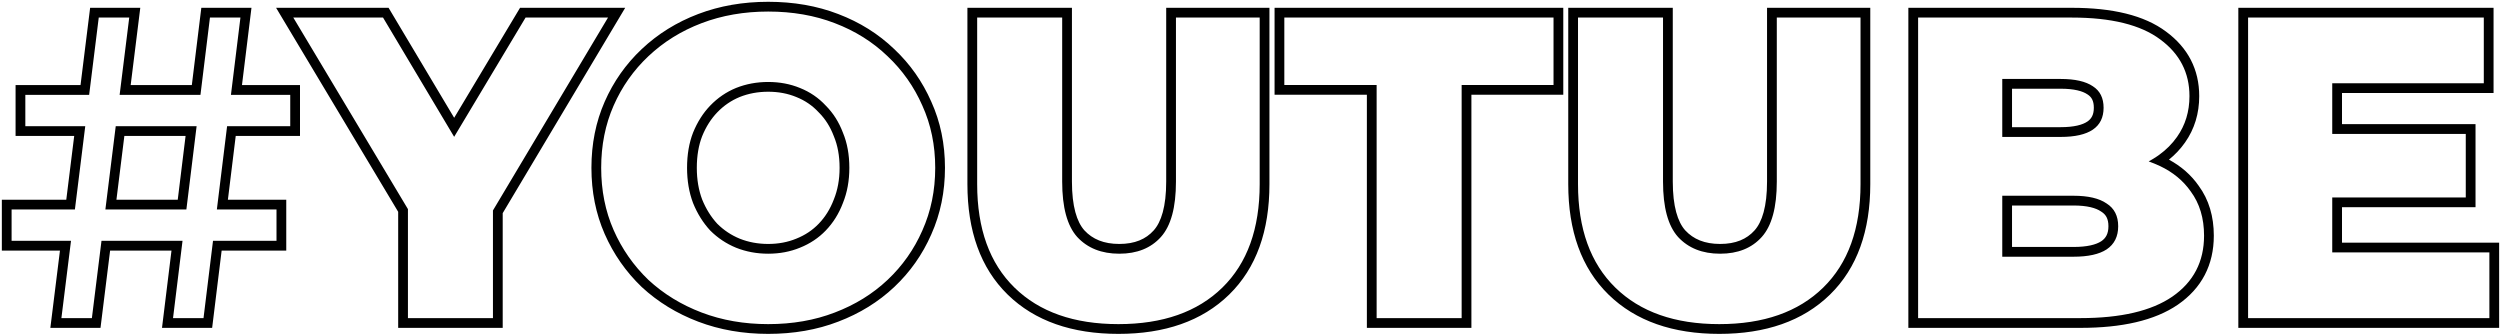
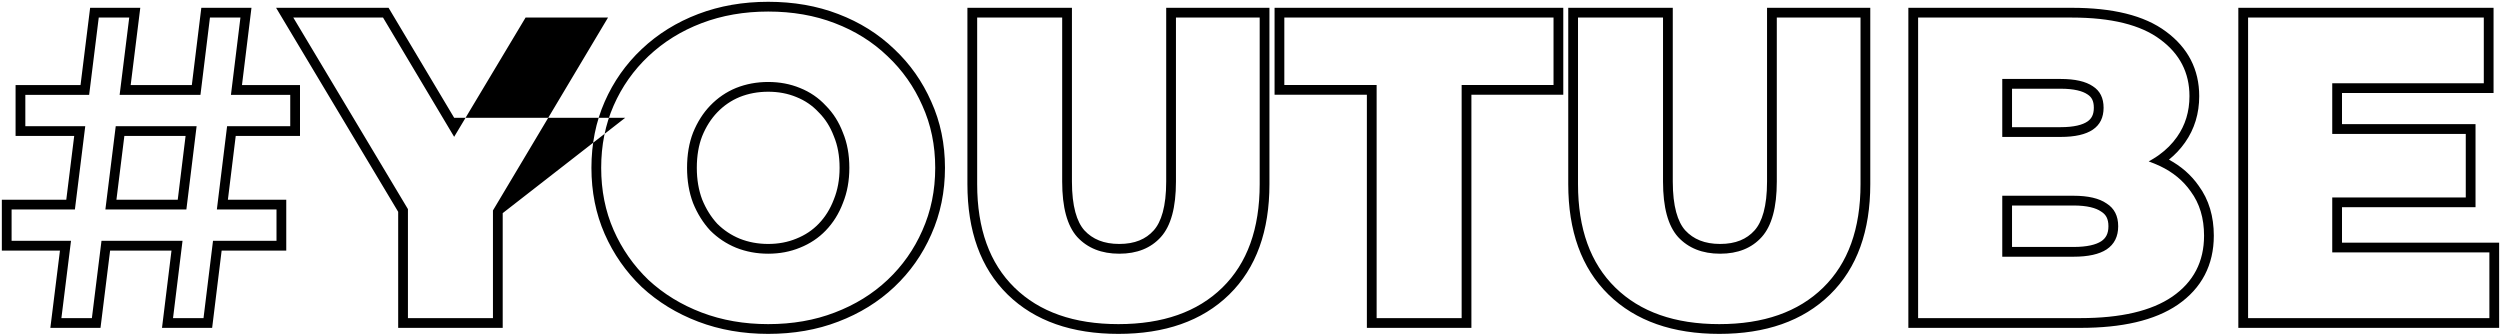
<svg xmlns="http://www.w3.org/2000/svg" width="1281" height="172" viewBox="0 0 1281 172" fill="none">
-   <path fill-rule="evenodd" clip-rule="evenodd" d="M83.008 168L87.873 128.4H56.419L51.497 168H25.8L30.722 128.4H0.94V102.34H33.961L38.022 69.66H7.98V43.6H41.261L46.183 4H71.88L66.958 43.6H98.291L103.157 4H128.852L123.987 43.6H153.72V69.66H120.785L116.77 102.34H146.68V128.4H113.568L108.703 168H83.008ZM109.145 123.4H141.68V107.34H111.118L116.362 64.66H148.72V48.6H118.335L123.2 9H107.58L102.715 48.6H61.298L66.22 9H50.6L45.678 48.6H12.98V64.66H43.682L38.378 107.34H5.94V123.4H36.382L31.46 163H47.08L52.002 123.4H93.525L88.66 163H104.28L109.145 123.4ZM95.498 107.34L100.742 64.66H59.302L53.998 107.34H95.498ZM91.075 102.34L95.09 69.66H63.719L59.658 102.34H91.075ZM204.027 168V108.532L141.468 4H199.107L232.716 60.362L266.474 4H320.352L257.587 109.212V168H204.027ZM252.587 107.834L311.547 9H269.307L232.707 70.109L196.267 9H150.287L209.027 107.15V163H252.587V107.834ZM328.816 147.058L328.781 147.024C320.683 139.238 314.365 130.19 309.849 119.911C305.291 109.539 303.046 98.212 303.046 86C303.046 73.788 305.291 62.461 309.849 52.089C314.369 41.8 320.698 32.812 328.817 25.161C337.088 17.359 346.749 11.37 357.749 7.186C368.787 2.989 380.763 0.92 393.626 0.92C406.622 0.92 418.604 2.984 429.513 7.19C440.509 11.373 450.102 17.364 458.233 25.178C466.337 32.818 472.655 41.792 477.172 52.062C481.884 62.44 484.206 73.776 484.206 86C484.206 98.229 481.882 109.633 477.178 120.145C472.658 130.428 466.331 139.411 458.215 147.059C450.084 154.721 440.497 160.632 429.513 164.81C418.605 169.015 406.622 171.08 393.626 171.08C380.763 171.08 368.787 169.011 357.749 164.813C346.769 160.638 337.12 154.735 328.852 147.091L328.816 147.058ZM427.726 160.14C438.14 156.18 447.16 150.607 454.786 143.42C462.413 136.233 468.353 127.8 472.606 118.12C477.006 108.293 479.206 97.587 479.206 86C479.206 74.413 477.006 63.78 472.606 54.1C468.353 44.42 462.413 35.987 454.786 28.8C447.16 21.467 438.14 15.82 427.726 11.86C417.46 7.9 406.093 5.92 393.626 5.92C381.306 5.92 369.94 7.9 359.526 11.86C349.113 15.82 340.02 21.467 332.246 28.8C324.62 35.987 318.68 44.42 314.426 54.1C310.173 63.78 308.046 74.413 308.046 86C308.046 97.587 310.173 108.22 314.426 117.9C318.68 127.58 324.62 136.087 332.246 143.42C340.02 150.607 349.113 156.18 359.526 160.14C369.94 164.1 381.306 166.08 393.626 166.08C406.093 166.08 417.46 164.1 427.726 160.14ZM408.026 122.287L408.049 122.278C412.554 120.476 416.35 117.933 419.502 114.654L419.505 114.652C422.823 111.206 425.403 107.1 427.23 102.27L427.251 102.216L427.273 102.161C429.202 97.403 430.206 92.037 430.206 86C430.206 79.797 429.196 74.455 427.291 69.883L427.259 69.807L427.23 69.729C425.408 64.915 422.846 60.91 419.571 57.636L419.503 57.568L419.438 57.497C416.288 54.095 412.511 51.507 408.049 49.722L408.026 49.713L408.003 49.703C403.671 47.92 398.898 47 393.626 47C388.365 47 383.507 47.916 379.006 49.713C374.682 51.498 370.865 54.103 367.528 57.568C364.356 60.868 361.758 64.921 359.774 69.804C357.992 74.401 357.046 79.772 357.046 86C357.046 92.055 357.983 97.44 359.782 102.216C361.758 107.073 364.349 111.199 367.53 114.652C370.855 117.96 374.67 120.498 379.007 122.287C383.507 124.084 388.366 125 393.626 125C398.898 125 403.671 124.08 408.003 122.297L408.026 122.287ZM377.126 126.92C372.14 124.867 367.74 121.933 363.926 118.12C360.26 114.16 357.326 109.467 355.126 104.04C353.073 98.613 352.046 92.6 352.046 86C352.046 79.253 353.073 73.24 355.126 67.96C357.326 62.533 360.26 57.913 363.926 54.1C367.74 50.14 372.14 47.133 377.126 45.08C382.26 43.027 387.76 42 393.626 42C399.493 42 404.92 43.027 409.906 45.08C415.04 47.133 419.44 50.14 423.106 54.1C426.92 57.913 429.853 62.533 431.906 67.96C434.106 73.24 435.206 79.253 435.206 86C435.206 92.6 434.106 98.613 431.906 104.04C429.853 109.467 426.92 114.16 423.106 118.12C419.44 121.933 415.04 124.867 409.906 126.92C404.92 128.973 399.493 130 393.626 130C387.76 130 382.26 128.973 377.126 126.92ZM495.701 4H549.261V93.04C549.261 105.794 551.779 113.71 555.659 118.054C559.83 122.558 565.582 125 573.521 125C581.479 125 587.13 122.549 591.14 118.08C595.033 113.742 597.561 105.82 597.561 93.04V4H650.461V94.36C650.461 118.186 643.791 137.302 629.815 150.956C615.884 164.568 596.746 171.08 573.081 171.08C549.416 171.08 530.279 164.568 516.347 150.956C502.371 137.302 495.701 118.186 495.701 94.36V4ZM551.961 121.42C546.828 115.7 544.261 106.24 544.261 93.04V9H500.701V94.36C500.701 117.24 507.081 134.913 519.841 147.38C532.601 159.847 550.348 166.08 573.081 166.08C595.814 166.08 613.561 159.847 626.321 147.38C639.081 134.913 645.461 117.24 645.461 94.36V9H602.561V93.04C602.561 106.24 599.994 115.7 594.861 121.42C589.728 127.14 582.614 130 573.521 130C564.428 130 557.241 127.14 551.961 121.42ZM700.387 168V48.54H653.087V4H801.027V48.54H753.947V168H700.387ZM748.947 43.54H796.027V9H658.087V43.54H705.387V163H748.947V43.54ZM803.572 4H857.132V93.04C857.132 105.794 859.65 113.71 863.53 118.054C867.701 122.558 873.453 125 881.392 125C889.35 125 895.001 122.549 899.011 118.08C902.904 113.742 905.432 105.82 905.432 93.04V4H958.332V94.36C958.332 118.186 951.662 137.302 937.686 150.956C923.755 164.568 904.617 171.08 880.952 171.08C857.288 171.08 838.15 164.568 824.218 150.956C810.242 137.302 803.572 118.186 803.572 94.36V4ZM859.832 121.42C854.699 115.7 852.132 106.24 852.132 93.04V9H808.572V94.36C808.572 117.24 814.952 134.913 827.712 147.38C840.472 159.847 858.219 166.08 880.952 166.08C903.685 166.08 921.432 159.847 934.192 147.38C946.952 134.913 953.332 117.24 953.332 94.36V9H910.432V93.04C910.432 106.24 907.865 115.7 902.732 121.42C897.599 127.14 890.485 130 881.392 130C872.299 130 865.112 127.14 859.832 121.42ZM977.841 168V4H1061.6C1082.29 4 1098.67 7.794 1109.9 16.207C1121.1 24.449 1126.88 35.597 1126.88 49.26C1126.88 58.123 1124.48 66.109 1119.6 73.027C1117.3 76.305 1114.55 79.227 1111.37 81.804C1117.59 85.168 1122.71 89.615 1126.6 95.184C1131.86 102.333 1134.36 110.956 1134.36 120.76C1134.36 135.726 1128.15 147.69 1115.92 156.117L1115.91 156.121L1115.91 156.125C1104.01 164.275 1087.14 168 1066 168H977.841ZM1122.54 98.1C1118.69 92.585 1113.44 88.248 1106.79 85.089C1105.84 84.635 1104.85 84.205 1103.84 83.8C1102.91 83.41 1101.96 83.043 1100.99 82.698C1102.52 81.874 1103.97 80.995 1105.34 80.063C1105.37 80.041 1105.4 80.019 1105.43 79.998C1105.72 79.8 1106.01 79.599 1106.29 79.397C1109.98 76.734 1113.05 73.655 1115.5 70.16C1119.75 64.147 1121.88 57.18 1121.88 49.26C1121.88 37.233 1116.89 27.553 1106.92 20.22C1096.95 12.74 1081.84 9 1061.6 9H982.841V163H1066C1086.68 163 1102.37 159.333 1113.08 152C1123.93 144.52 1129.36 134.107 1129.36 120.76C1129.36 111.813 1127.09 104.26 1122.54 98.1ZM1025.96 131.54H1062.48C1069.96 131.54 1075.61 130.293 1079.42 127.8C1083.38 125.16 1085.36 121.2 1085.36 115.92C1085.36 110.64 1083.38 106.753 1079.42 104.26C1075.61 101.62 1069.96 100.3 1062.48 100.3H1025.96V131.54ZM1025.96 70.16H1055.88C1063.21 70.16 1068.71 68.913 1072.38 66.42C1076.05 63.927 1077.88 60.187 1077.88 55.2C1077.88 50.213 1076.05 46.547 1072.38 44.2C1068.71 41.707 1063.21 40.46 1055.88 40.46H1025.96V70.16ZM1030.96 45.46V65.16H1055.88C1062.8 65.16 1067.11 63.955 1069.57 62.285C1071.68 60.851 1072.88 58.772 1072.88 55.2C1072.88 51.627 1071.69 49.692 1069.69 48.411L1069.63 48.374L1069.57 48.335C1067.11 46.665 1062.8 45.46 1055.88 45.46H1030.96ZM1030.96 105.3V126.54H1062.48C1069.53 126.54 1074.03 125.342 1076.66 123.63C1079.05 122.031 1080.36 119.735 1080.36 115.92C1080.36 112.097 1079.06 109.938 1076.76 108.491L1076.67 108.433L1076.58 108.371C1073.97 106.566 1069.51 105.3 1062.48 105.3H1030.96ZM1195.04 68.62H1263.46V101.18H1195.04V129.34H1275.56V163H1151.92V9H1272.7V42.66H1195.04V68.62ZM1200.04 47.66H1277.7V4H1146.92V168H1280.56V124.34H1200.04V106.18H1268.46V63.62H1200.04V47.66Z" fill="black" />
+   <path fill-rule="evenodd" clip-rule="evenodd" d="M83.008 168L87.873 128.4H56.419L51.497 168H25.8L30.722 128.4H0.94V102.34H33.961L38.022 69.66H7.98V43.6H41.261L46.183 4H71.88L66.958 43.6H98.291L103.157 4H128.852L123.987 43.6H153.72V69.66H120.785L116.77 102.34H146.68V128.4H113.568L108.703 168H83.008ZM109.145 123.4H141.68V107.34H111.118L116.362 64.66H148.72V48.6H118.335L123.2 9H107.58L102.715 48.6H61.298L66.22 9H50.6L45.678 48.6H12.98V64.66H43.682L38.378 107.34H5.94V123.4H36.382L31.46 163H47.08L52.002 123.4H93.525L88.66 163H104.28L109.145 123.4ZM95.498 107.34L100.742 64.66H59.302L53.998 107.34H95.498ZM91.075 102.34L95.09 69.66H63.719L59.658 102.34H91.075ZM204.027 168V108.532L141.468 4H199.107L232.716 60.362H320.352L257.587 109.212V168H204.027ZM252.587 107.834L311.547 9H269.307L232.707 70.109L196.267 9H150.287L209.027 107.15V163H252.587V107.834ZM328.816 147.058L328.781 147.024C320.683 139.238 314.365 130.19 309.849 119.911C305.291 109.539 303.046 98.212 303.046 86C303.046 73.788 305.291 62.461 309.849 52.089C314.369 41.8 320.698 32.812 328.817 25.161C337.088 17.359 346.749 11.37 357.749 7.186C368.787 2.989 380.763 0.92 393.626 0.92C406.622 0.92 418.604 2.984 429.513 7.19C440.509 11.373 450.102 17.364 458.233 25.178C466.337 32.818 472.655 41.792 477.172 52.062C481.884 62.44 484.206 73.776 484.206 86C484.206 98.229 481.882 109.633 477.178 120.145C472.658 130.428 466.331 139.411 458.215 147.059C450.084 154.721 440.497 160.632 429.513 164.81C418.605 169.015 406.622 171.08 393.626 171.08C380.763 171.08 368.787 169.011 357.749 164.813C346.769 160.638 337.12 154.735 328.852 147.091L328.816 147.058ZM427.726 160.14C438.14 156.18 447.16 150.607 454.786 143.42C462.413 136.233 468.353 127.8 472.606 118.12C477.006 108.293 479.206 97.587 479.206 86C479.206 74.413 477.006 63.78 472.606 54.1C468.353 44.42 462.413 35.987 454.786 28.8C447.16 21.467 438.14 15.82 427.726 11.86C417.46 7.9 406.093 5.92 393.626 5.92C381.306 5.92 369.94 7.9 359.526 11.86C349.113 15.82 340.02 21.467 332.246 28.8C324.62 35.987 318.68 44.42 314.426 54.1C310.173 63.78 308.046 74.413 308.046 86C308.046 97.587 310.173 108.22 314.426 117.9C318.68 127.58 324.62 136.087 332.246 143.42C340.02 150.607 349.113 156.18 359.526 160.14C369.94 164.1 381.306 166.08 393.626 166.08C406.093 166.08 417.46 164.1 427.726 160.14ZM408.026 122.287L408.049 122.278C412.554 120.476 416.35 117.933 419.502 114.654L419.505 114.652C422.823 111.206 425.403 107.1 427.23 102.27L427.251 102.216L427.273 102.161C429.202 97.403 430.206 92.037 430.206 86C430.206 79.797 429.196 74.455 427.291 69.883L427.259 69.807L427.23 69.729C425.408 64.915 422.846 60.91 419.571 57.636L419.503 57.568L419.438 57.497C416.288 54.095 412.511 51.507 408.049 49.722L408.026 49.713L408.003 49.703C403.671 47.92 398.898 47 393.626 47C388.365 47 383.507 47.916 379.006 49.713C374.682 51.498 370.865 54.103 367.528 57.568C364.356 60.868 361.758 64.921 359.774 69.804C357.992 74.401 357.046 79.772 357.046 86C357.046 92.055 357.983 97.44 359.782 102.216C361.758 107.073 364.349 111.199 367.53 114.652C370.855 117.96 374.67 120.498 379.007 122.287C383.507 124.084 388.366 125 393.626 125C398.898 125 403.671 124.08 408.003 122.297L408.026 122.287ZM377.126 126.92C372.14 124.867 367.74 121.933 363.926 118.12C360.26 114.16 357.326 109.467 355.126 104.04C353.073 98.613 352.046 92.6 352.046 86C352.046 79.253 353.073 73.24 355.126 67.96C357.326 62.533 360.26 57.913 363.926 54.1C367.74 50.14 372.14 47.133 377.126 45.08C382.26 43.027 387.76 42 393.626 42C399.493 42 404.92 43.027 409.906 45.08C415.04 47.133 419.44 50.14 423.106 54.1C426.92 57.913 429.853 62.533 431.906 67.96C434.106 73.24 435.206 79.253 435.206 86C435.206 92.6 434.106 98.613 431.906 104.04C429.853 109.467 426.92 114.16 423.106 118.12C419.44 121.933 415.04 124.867 409.906 126.92C404.92 128.973 399.493 130 393.626 130C387.76 130 382.26 128.973 377.126 126.92ZM495.701 4H549.261V93.04C549.261 105.794 551.779 113.71 555.659 118.054C559.83 122.558 565.582 125 573.521 125C581.479 125 587.13 122.549 591.14 118.08C595.033 113.742 597.561 105.82 597.561 93.04V4H650.461V94.36C650.461 118.186 643.791 137.302 629.815 150.956C615.884 164.568 596.746 171.08 573.081 171.08C549.416 171.08 530.279 164.568 516.347 150.956C502.371 137.302 495.701 118.186 495.701 94.36V4ZM551.961 121.42C546.828 115.7 544.261 106.24 544.261 93.04V9H500.701V94.36C500.701 117.24 507.081 134.913 519.841 147.38C532.601 159.847 550.348 166.08 573.081 166.08C595.814 166.08 613.561 159.847 626.321 147.38C639.081 134.913 645.461 117.24 645.461 94.36V9H602.561V93.04C602.561 106.24 599.994 115.7 594.861 121.42C589.728 127.14 582.614 130 573.521 130C564.428 130 557.241 127.14 551.961 121.42ZM700.387 168V48.54H653.087V4H801.027V48.54H753.947V168H700.387ZM748.947 43.54H796.027V9H658.087V43.54H705.387V163H748.947V43.54ZM803.572 4H857.132V93.04C857.132 105.794 859.65 113.71 863.53 118.054C867.701 122.558 873.453 125 881.392 125C889.35 125 895.001 122.549 899.011 118.08C902.904 113.742 905.432 105.82 905.432 93.04V4H958.332V94.36C958.332 118.186 951.662 137.302 937.686 150.956C923.755 164.568 904.617 171.08 880.952 171.08C857.288 171.08 838.15 164.568 824.218 150.956C810.242 137.302 803.572 118.186 803.572 94.36V4ZM859.832 121.42C854.699 115.7 852.132 106.24 852.132 93.04V9H808.572V94.36C808.572 117.24 814.952 134.913 827.712 147.38C840.472 159.847 858.219 166.08 880.952 166.08C903.685 166.08 921.432 159.847 934.192 147.38C946.952 134.913 953.332 117.24 953.332 94.36V9H910.432V93.04C910.432 106.24 907.865 115.7 902.732 121.42C897.599 127.14 890.485 130 881.392 130C872.299 130 865.112 127.14 859.832 121.42ZM977.841 168V4H1061.6C1082.29 4 1098.67 7.794 1109.9 16.207C1121.1 24.449 1126.88 35.597 1126.88 49.26C1126.88 58.123 1124.48 66.109 1119.6 73.027C1117.3 76.305 1114.55 79.227 1111.37 81.804C1117.59 85.168 1122.71 89.615 1126.6 95.184C1131.86 102.333 1134.36 110.956 1134.36 120.76C1134.36 135.726 1128.15 147.69 1115.92 156.117L1115.91 156.121L1115.91 156.125C1104.01 164.275 1087.14 168 1066 168H977.841ZM1122.54 98.1C1118.69 92.585 1113.44 88.248 1106.79 85.089C1105.84 84.635 1104.85 84.205 1103.84 83.8C1102.91 83.41 1101.96 83.043 1100.99 82.698C1102.52 81.874 1103.97 80.995 1105.34 80.063C1105.37 80.041 1105.4 80.019 1105.43 79.998C1105.72 79.8 1106.01 79.599 1106.29 79.397C1109.98 76.734 1113.05 73.655 1115.5 70.16C1119.75 64.147 1121.88 57.18 1121.88 49.26C1121.88 37.233 1116.89 27.553 1106.92 20.22C1096.95 12.74 1081.84 9 1061.6 9H982.841V163H1066C1086.68 163 1102.37 159.333 1113.08 152C1123.93 144.52 1129.36 134.107 1129.36 120.76C1129.36 111.813 1127.09 104.26 1122.54 98.1ZM1025.96 131.54H1062.48C1069.96 131.54 1075.61 130.293 1079.42 127.8C1083.38 125.16 1085.36 121.2 1085.36 115.92C1085.36 110.64 1083.38 106.753 1079.42 104.26C1075.61 101.62 1069.96 100.3 1062.48 100.3H1025.96V131.54ZM1025.96 70.16H1055.88C1063.21 70.16 1068.71 68.913 1072.38 66.42C1076.05 63.927 1077.88 60.187 1077.88 55.2C1077.88 50.213 1076.05 46.547 1072.38 44.2C1068.71 41.707 1063.21 40.46 1055.88 40.46H1025.96V70.16ZM1030.96 45.46V65.16H1055.88C1062.8 65.16 1067.11 63.955 1069.57 62.285C1071.68 60.851 1072.88 58.772 1072.88 55.2C1072.88 51.627 1071.69 49.692 1069.69 48.411L1069.63 48.374L1069.57 48.335C1067.11 46.665 1062.8 45.46 1055.88 45.46H1030.96ZM1030.96 105.3V126.54H1062.48C1069.53 126.54 1074.03 125.342 1076.66 123.63C1079.05 122.031 1080.36 119.735 1080.36 115.92C1080.36 112.097 1079.06 109.938 1076.76 108.491L1076.67 108.433L1076.58 108.371C1073.97 106.566 1069.51 105.3 1062.48 105.3H1030.96ZM1195.04 68.62H1263.46V101.18H1195.04V129.34H1275.56V163H1151.92V9H1272.7V42.66H1195.04V68.62ZM1200.04 47.66H1277.7V4H1146.92V168H1280.56V124.34H1200.04V106.18H1268.46V63.62H1200.04V47.66Z" fill="black" />
</svg>